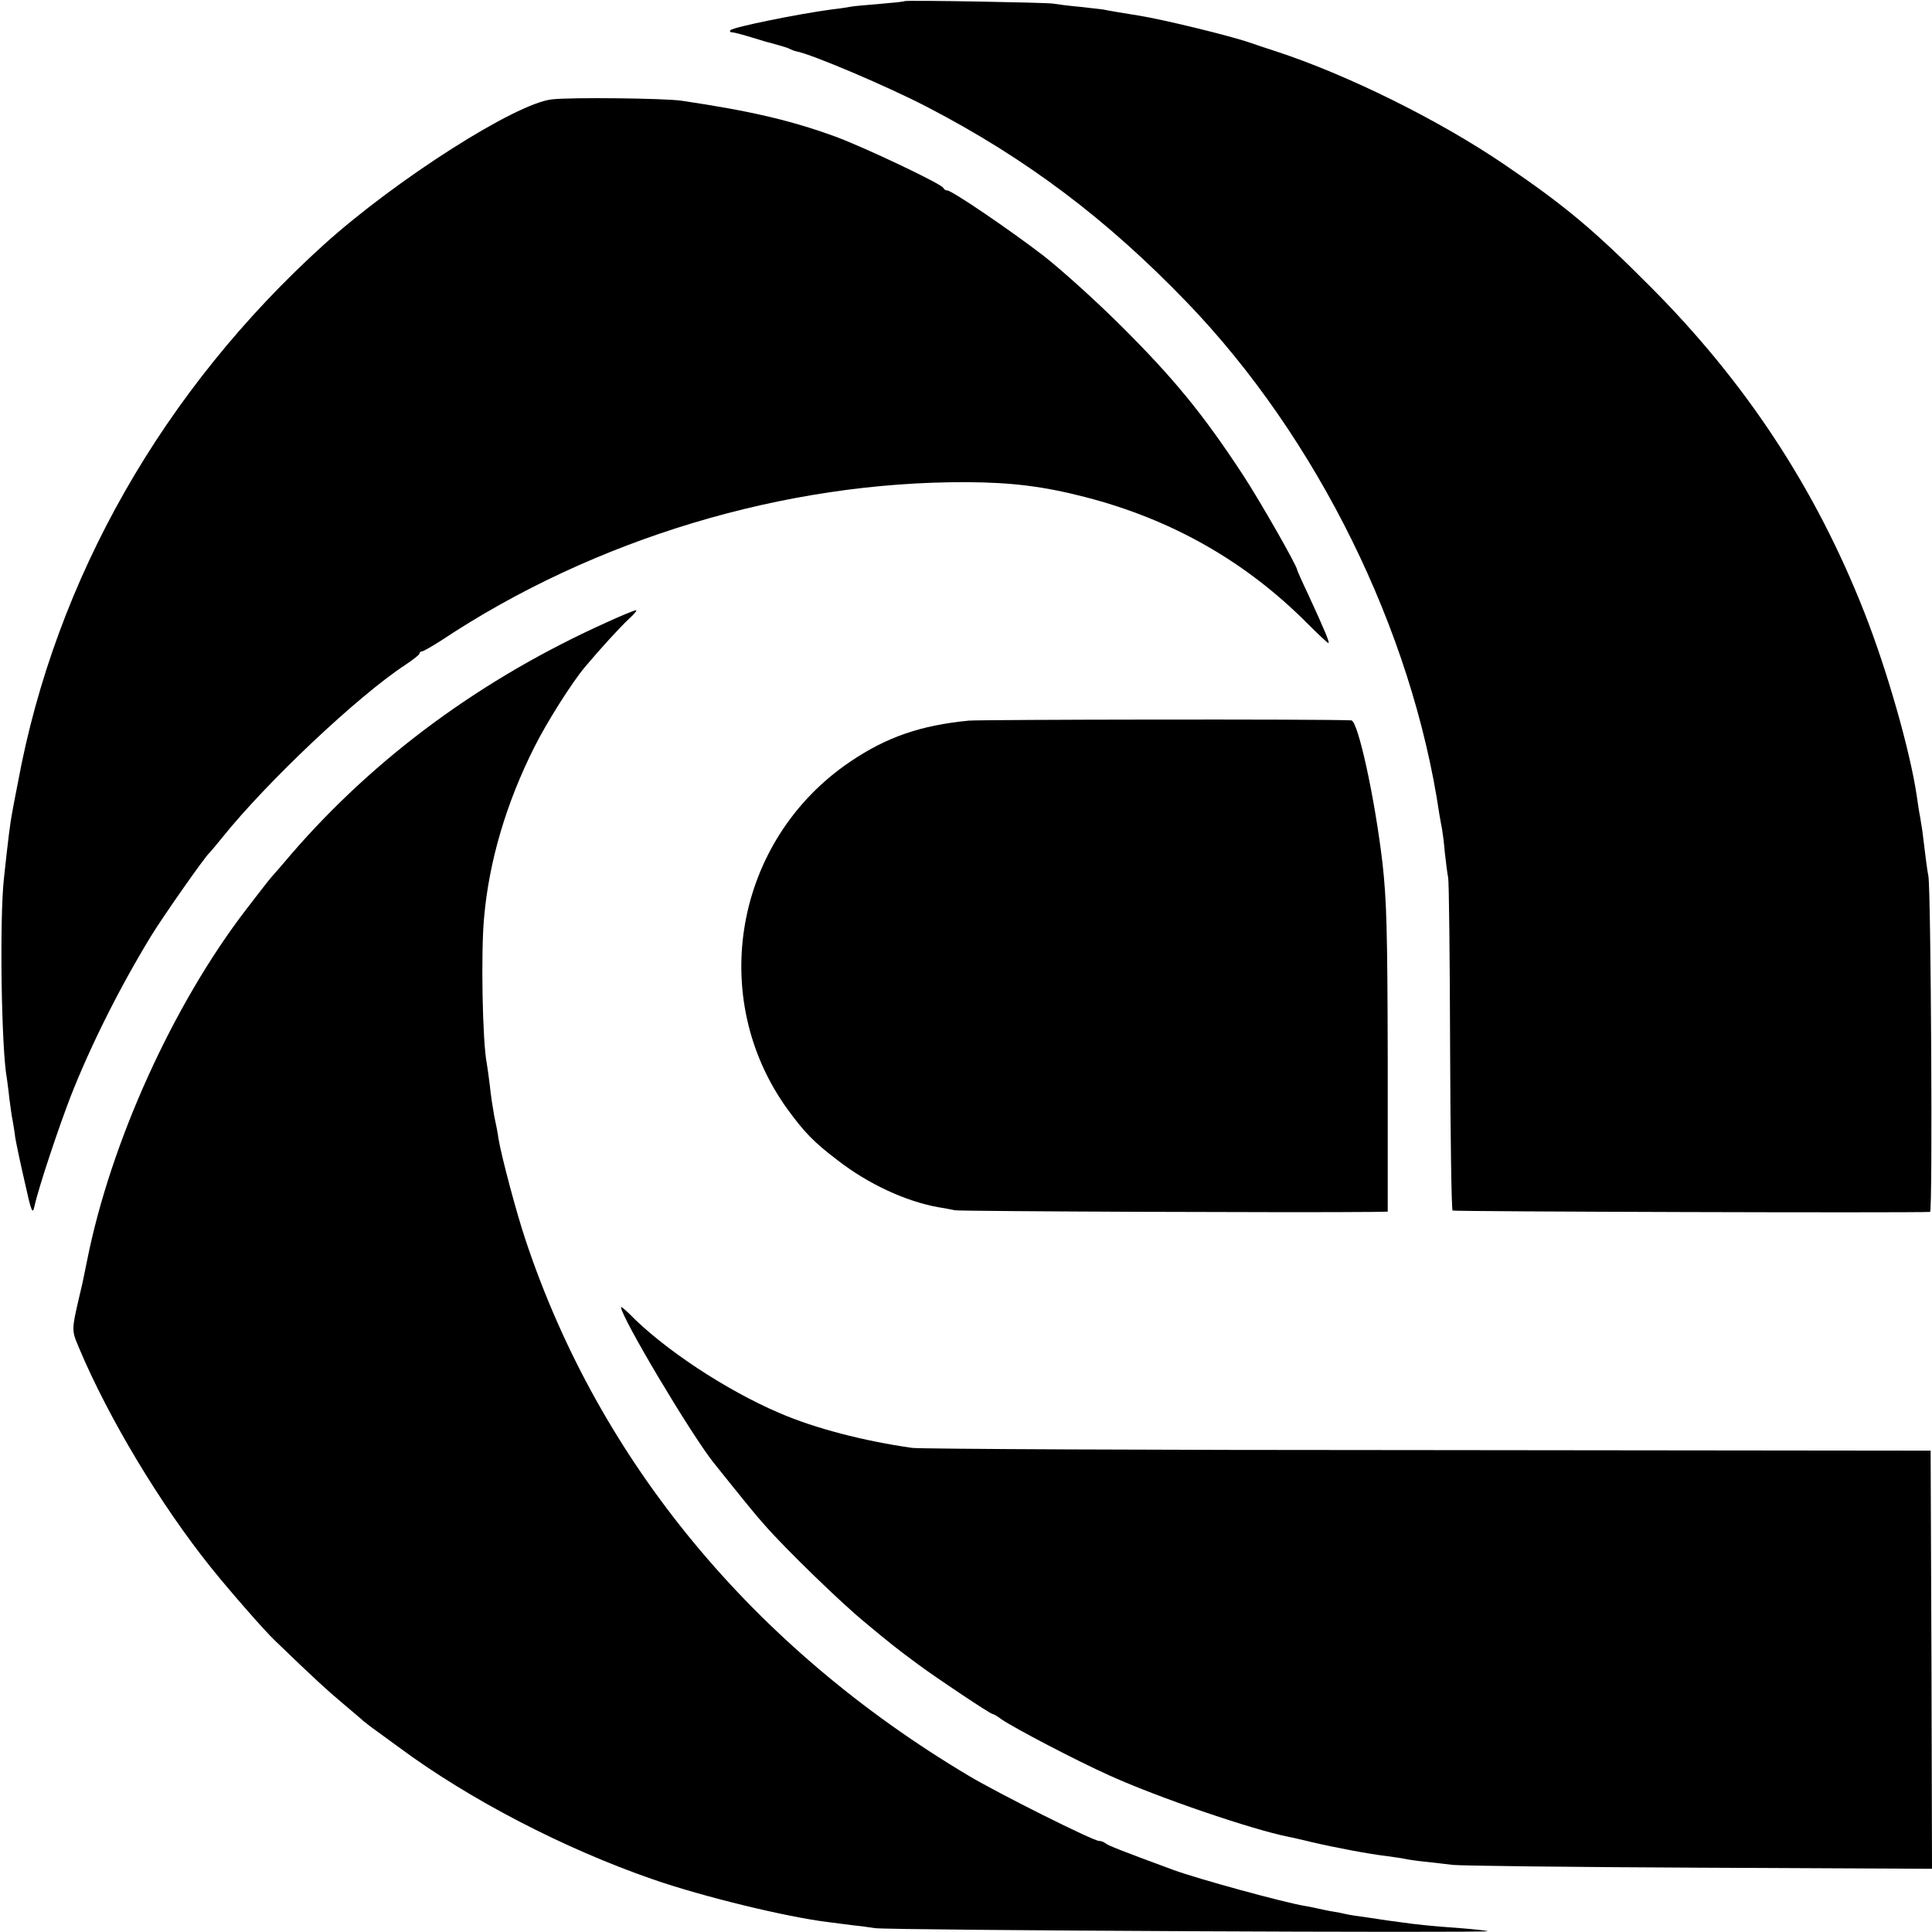
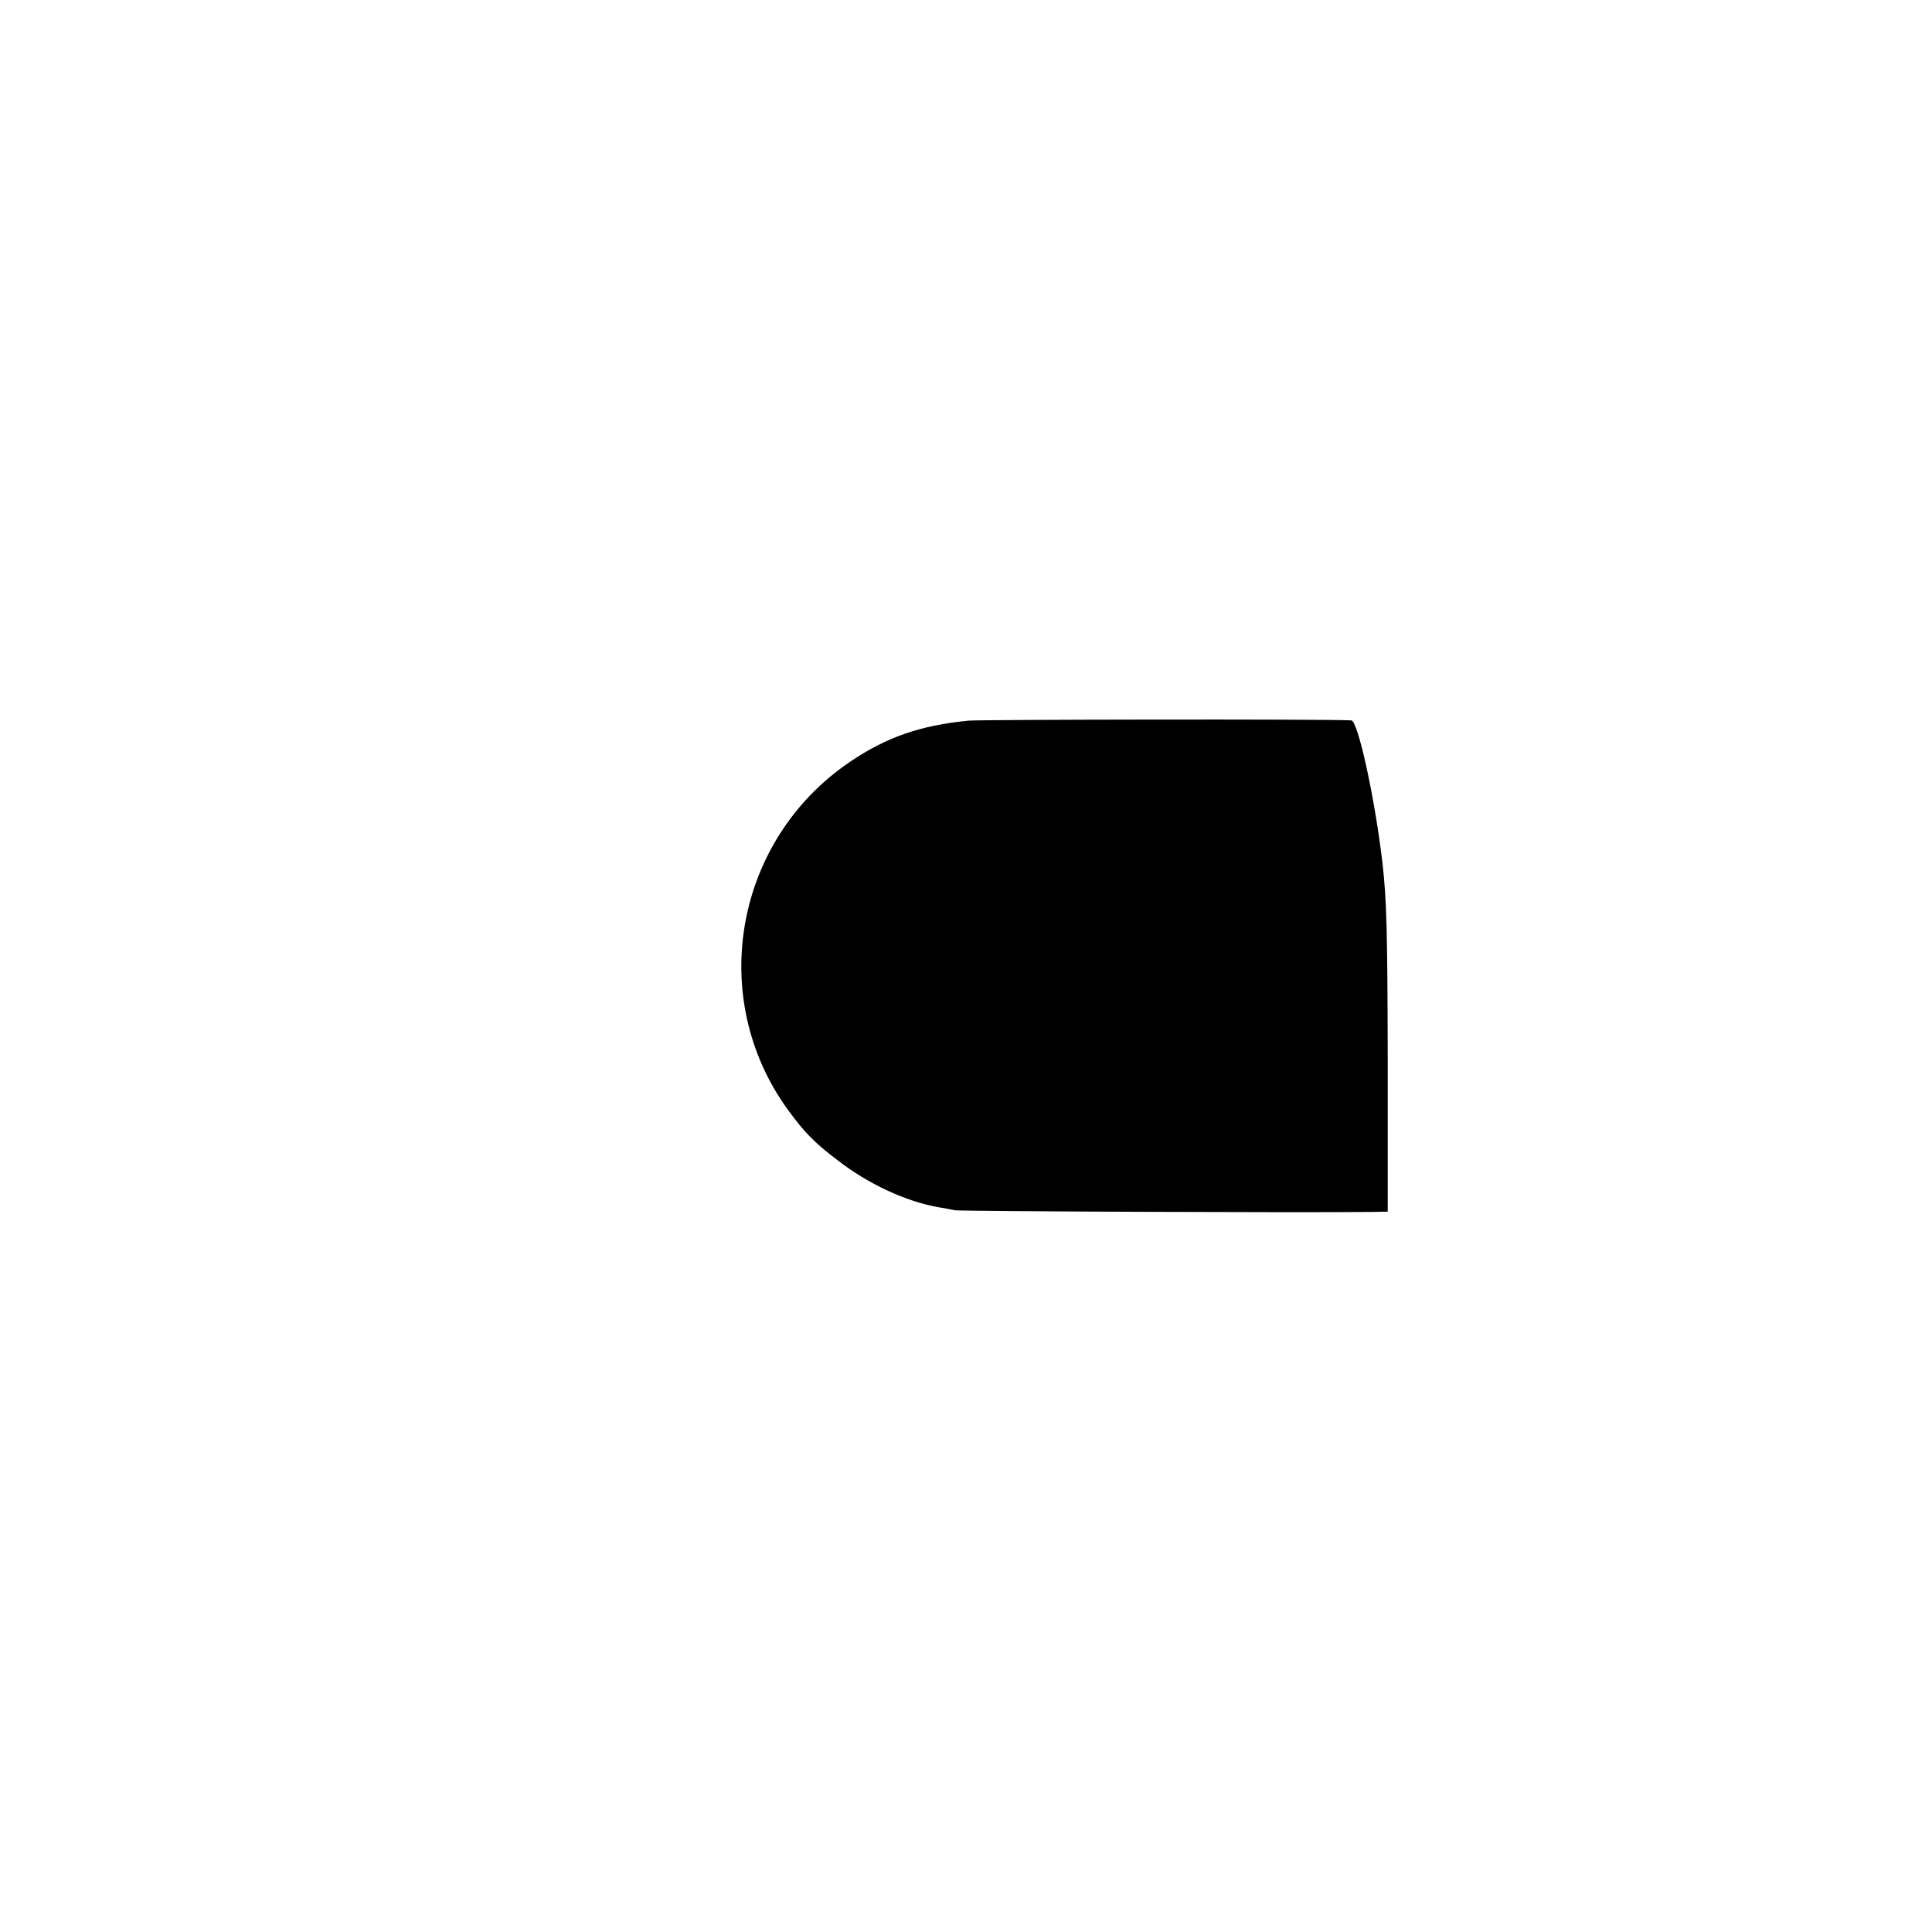
<svg xmlns="http://www.w3.org/2000/svg" version="1.0" width="700pt" height="700pt" viewBox="0 0 700 700" preserveAspectRatio="xMidYMid meet">
  <g transform="translate(0,700) scale(0.1,-0.1)" fill="#000000" stroke="none">
-     <path d="M3278 6996 c-1 -2 -42 -6 -89 -10 -47 -4 -95 -8 -105 -10 -10 -2 -41 -7 -69 -10 -127 -17 -356 -64 -368 -75 -4 -4 -2 -8 5 -8 7 0 40 -9 73 -19 33 -10 62 -19 65 -19 50 -14 67 -19 75 -24 6 -3 15 -6 20 -7 55 -10 333 -128 475 -202 360 -187 650 -406 940 -707 473 -491 817 -1190 915 -1855 3 -19 8 -44 10 -55 2 -11 7 -49 10 -85 4 -36 9 -76 12 -90 3 -14 6 -289 7 -612 1 -323 5 -590 9 -594 4 -4 1660 -9 1730 -5 10 1 3 1166 -6 1216 -5 25 -11 75 -22 165 -1 8 -5 31 -8 50 -4 19 -9 53 -12 75 -24 164 -108 458 -190 666 -176 448 -429 833 -775 1180 -204 205 -310 294 -528 442 -236 161 -571 327 -832 412 -30 10 -71 23 -90 30 -68 24 -317 85 -407 99 -33 5 -116 19 -123 21 -3 1 -41 5 -85 10 -44 4 -89 10 -100 12 -25 4 -532 13 -537 9z" />
-     <path d="M2000 6640 c-131 -14 -563 -289 -825 -525 -583 -527 -974 -1212 -1110 -1950 -10 -49 -19 -99 -21 -110 -7 -35 -15 -100 -30 -240 -16 -150 -9 -618 11 -723 1 -9 6 -42 9 -73 4 -31 9 -67 12 -80 2 -13 7 -40 9 -59 3 -19 18 -91 34 -160 25 -113 29 -122 36 -90 14 65 87 284 132 400 72 183 176 391 290 578 40 66 198 292 212 302 3 3 24 28 46 55 160 200 492 514 665 627 27 18 50 36 50 40 0 5 4 8 9 8 5 0 36 18 69 39 555 369 1246 577 1907 574 161 -1 276 -15 427 -54 314 -81 581 -233 804 -457 40 -40 74 -72 77 -72 6 0 -13 46 -74 178 -22 46 -39 85 -39 87 0 14 -136 252 -197 345 -145 221 -251 351 -452 550 -86 85 -208 195 -271 244 -121 93 -331 236 -348 236 -6 0 -12 4 -14 9 -5 14 -283 146 -391 186 -162 59 -308 93 -557 130 -60 9 -400 13 -470 5z" />
-     <path d="M2200 4746 c-452 -203 -840 -488 -1145 -841 -33 -39 -64 -75 -70 -81 -5 -6 -20 -24 -32 -40 -12 -16 -40 -51 -61 -79 -265 -345 -491 -844 -576 -1270 -9 -44 -18 -89 -21 -100 -37 -158 -37 -151 -9 -218 106 -253 295 -568 478 -796 64 -80 193 -228 232 -265 140 -135 190 -181 244 -226 35 -30 70 -59 76 -65 7 -5 22 -18 35 -27 13 -9 56 -41 96 -70 254 -188 597 -366 918 -477 181 -63 486 -137 635 -155 25 -3 63 -8 85 -11 22 -2 60 -7 85 -11 48 -8 2228 -18 2220 -11 -3 2 -48 7 -100 11 -98 7 -159 13 -220 22 -19 2 -66 9 -104 15 -38 5 -78 11 -90 14 -12 3 -32 7 -46 9 -14 2 -36 7 -50 10 -14 3 -36 8 -50 10 -79 13 -392 99 -479 131 -193 71 -237 89 -245 96 -6 5 -16 9 -24 9 -21 0 -363 171 -472 236 -781 465 -1338 1138 -1605 1939 -32 94 -88 304 -99 370 -2 17 -9 53 -15 80 -5 28 -13 77 -16 110 -4 33 -9 69 -11 80 -16 78 -22 405 -10 531 18 204 80 414 182 617 45 90 136 234 184 291 58 69 126 143 159 174 19 17 31 32 25 31 -5 0 -52 -19 -104 -43z" />
    <path d="M3510 4389 c-174 -17 -297 -59 -430 -149 -418 -283 -520 -854 -226 -1260 61 -83 93 -117 181 -184 111 -86 247 -149 365 -170 19 -3 46 -8 60 -11 19 -4 1256 -9 1517 -6 l51 1 0 553 c-1 470 -4 575 -19 710 -28 238 -89 516 -113 517 -101 5 -1339 3 -1386 -1z" />
-     <path d="M2250 2264 c0 -35 252 -458 335 -563 105 -131 155 -193 185 -226 75 -86 280 -285 366 -355 90 -75 110 -91 194 -153 65 -48 258 -177 266 -177 3 0 18 -8 32 -19 50 -34 270 -149 392 -204 179 -81 517 -196 648 -222 10 -2 47 -10 83 -19 85 -20 212 -44 274 -51 28 -4 57 -8 65 -10 8 -2 40 -7 70 -10 30 -3 78 -9 105 -12 28 -3 429 -8 893 -10 l842 -4 -2 758 -3 757 -1820 2 c-1001 0 -1842 4 -1870 8 -176 25 -353 71 -480 126 -193 82 -422 233 -547 362 -16 15 -28 25 -28 22z" />
  </g>
</svg>